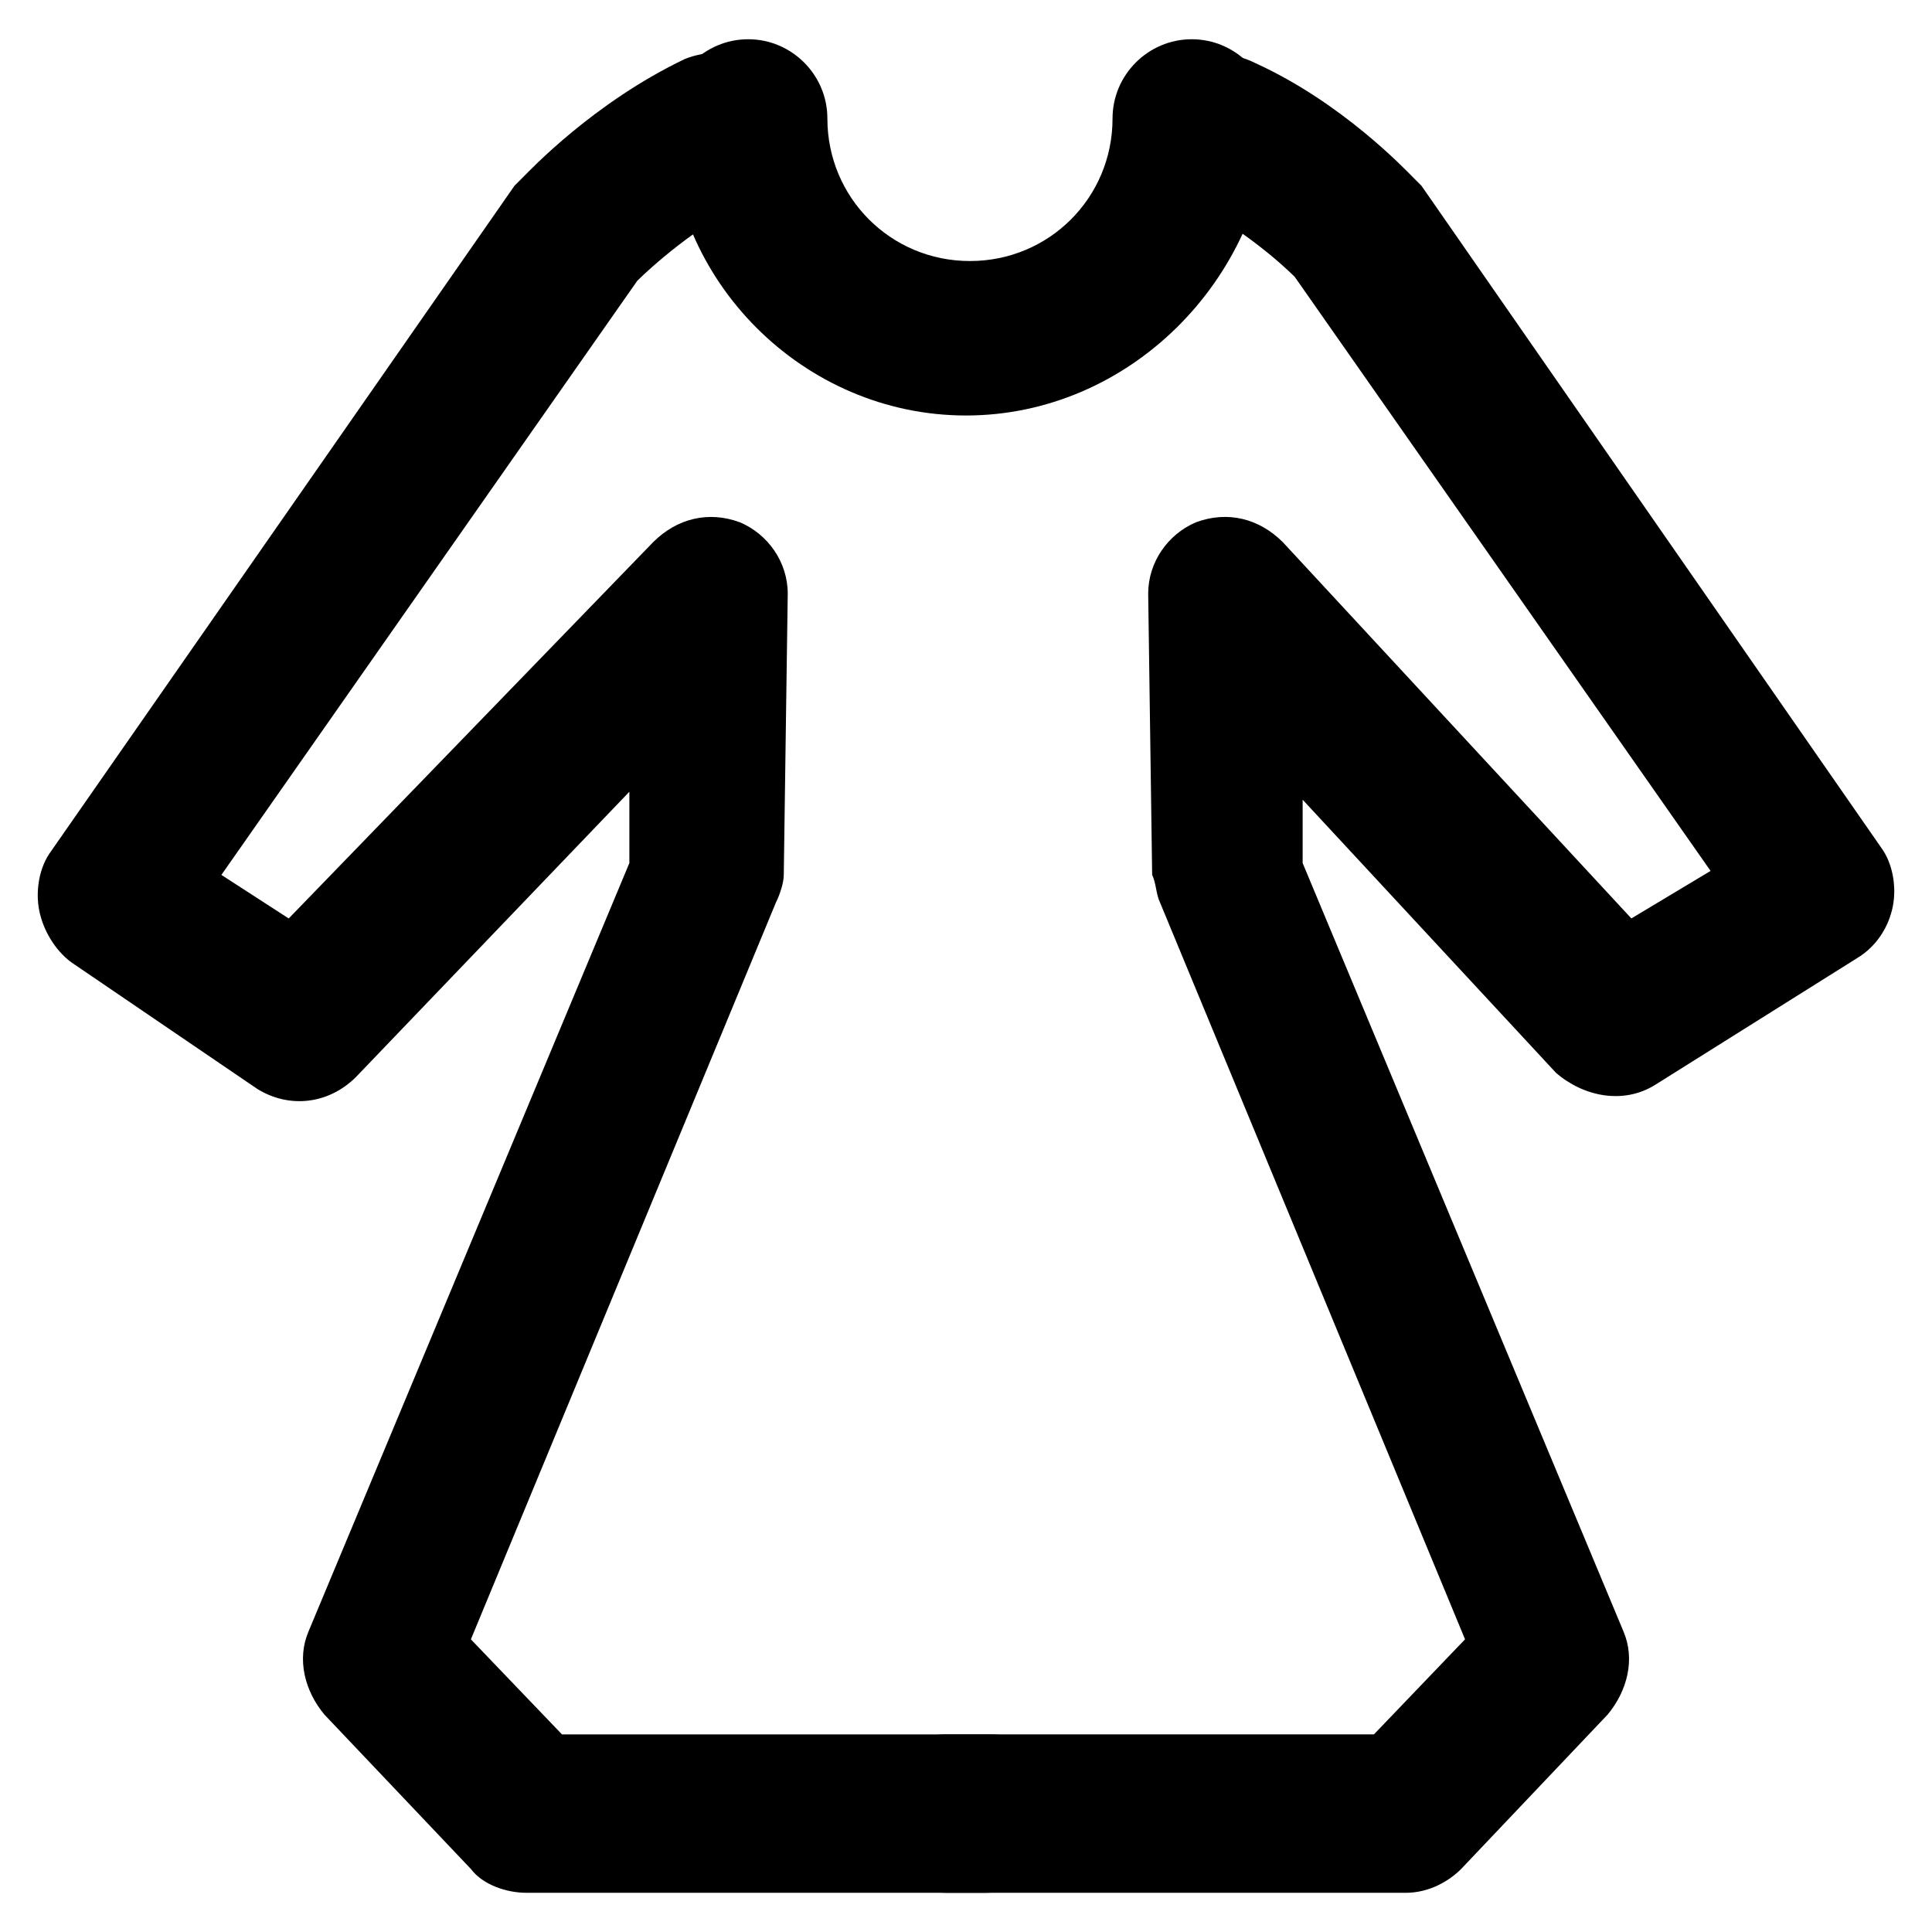
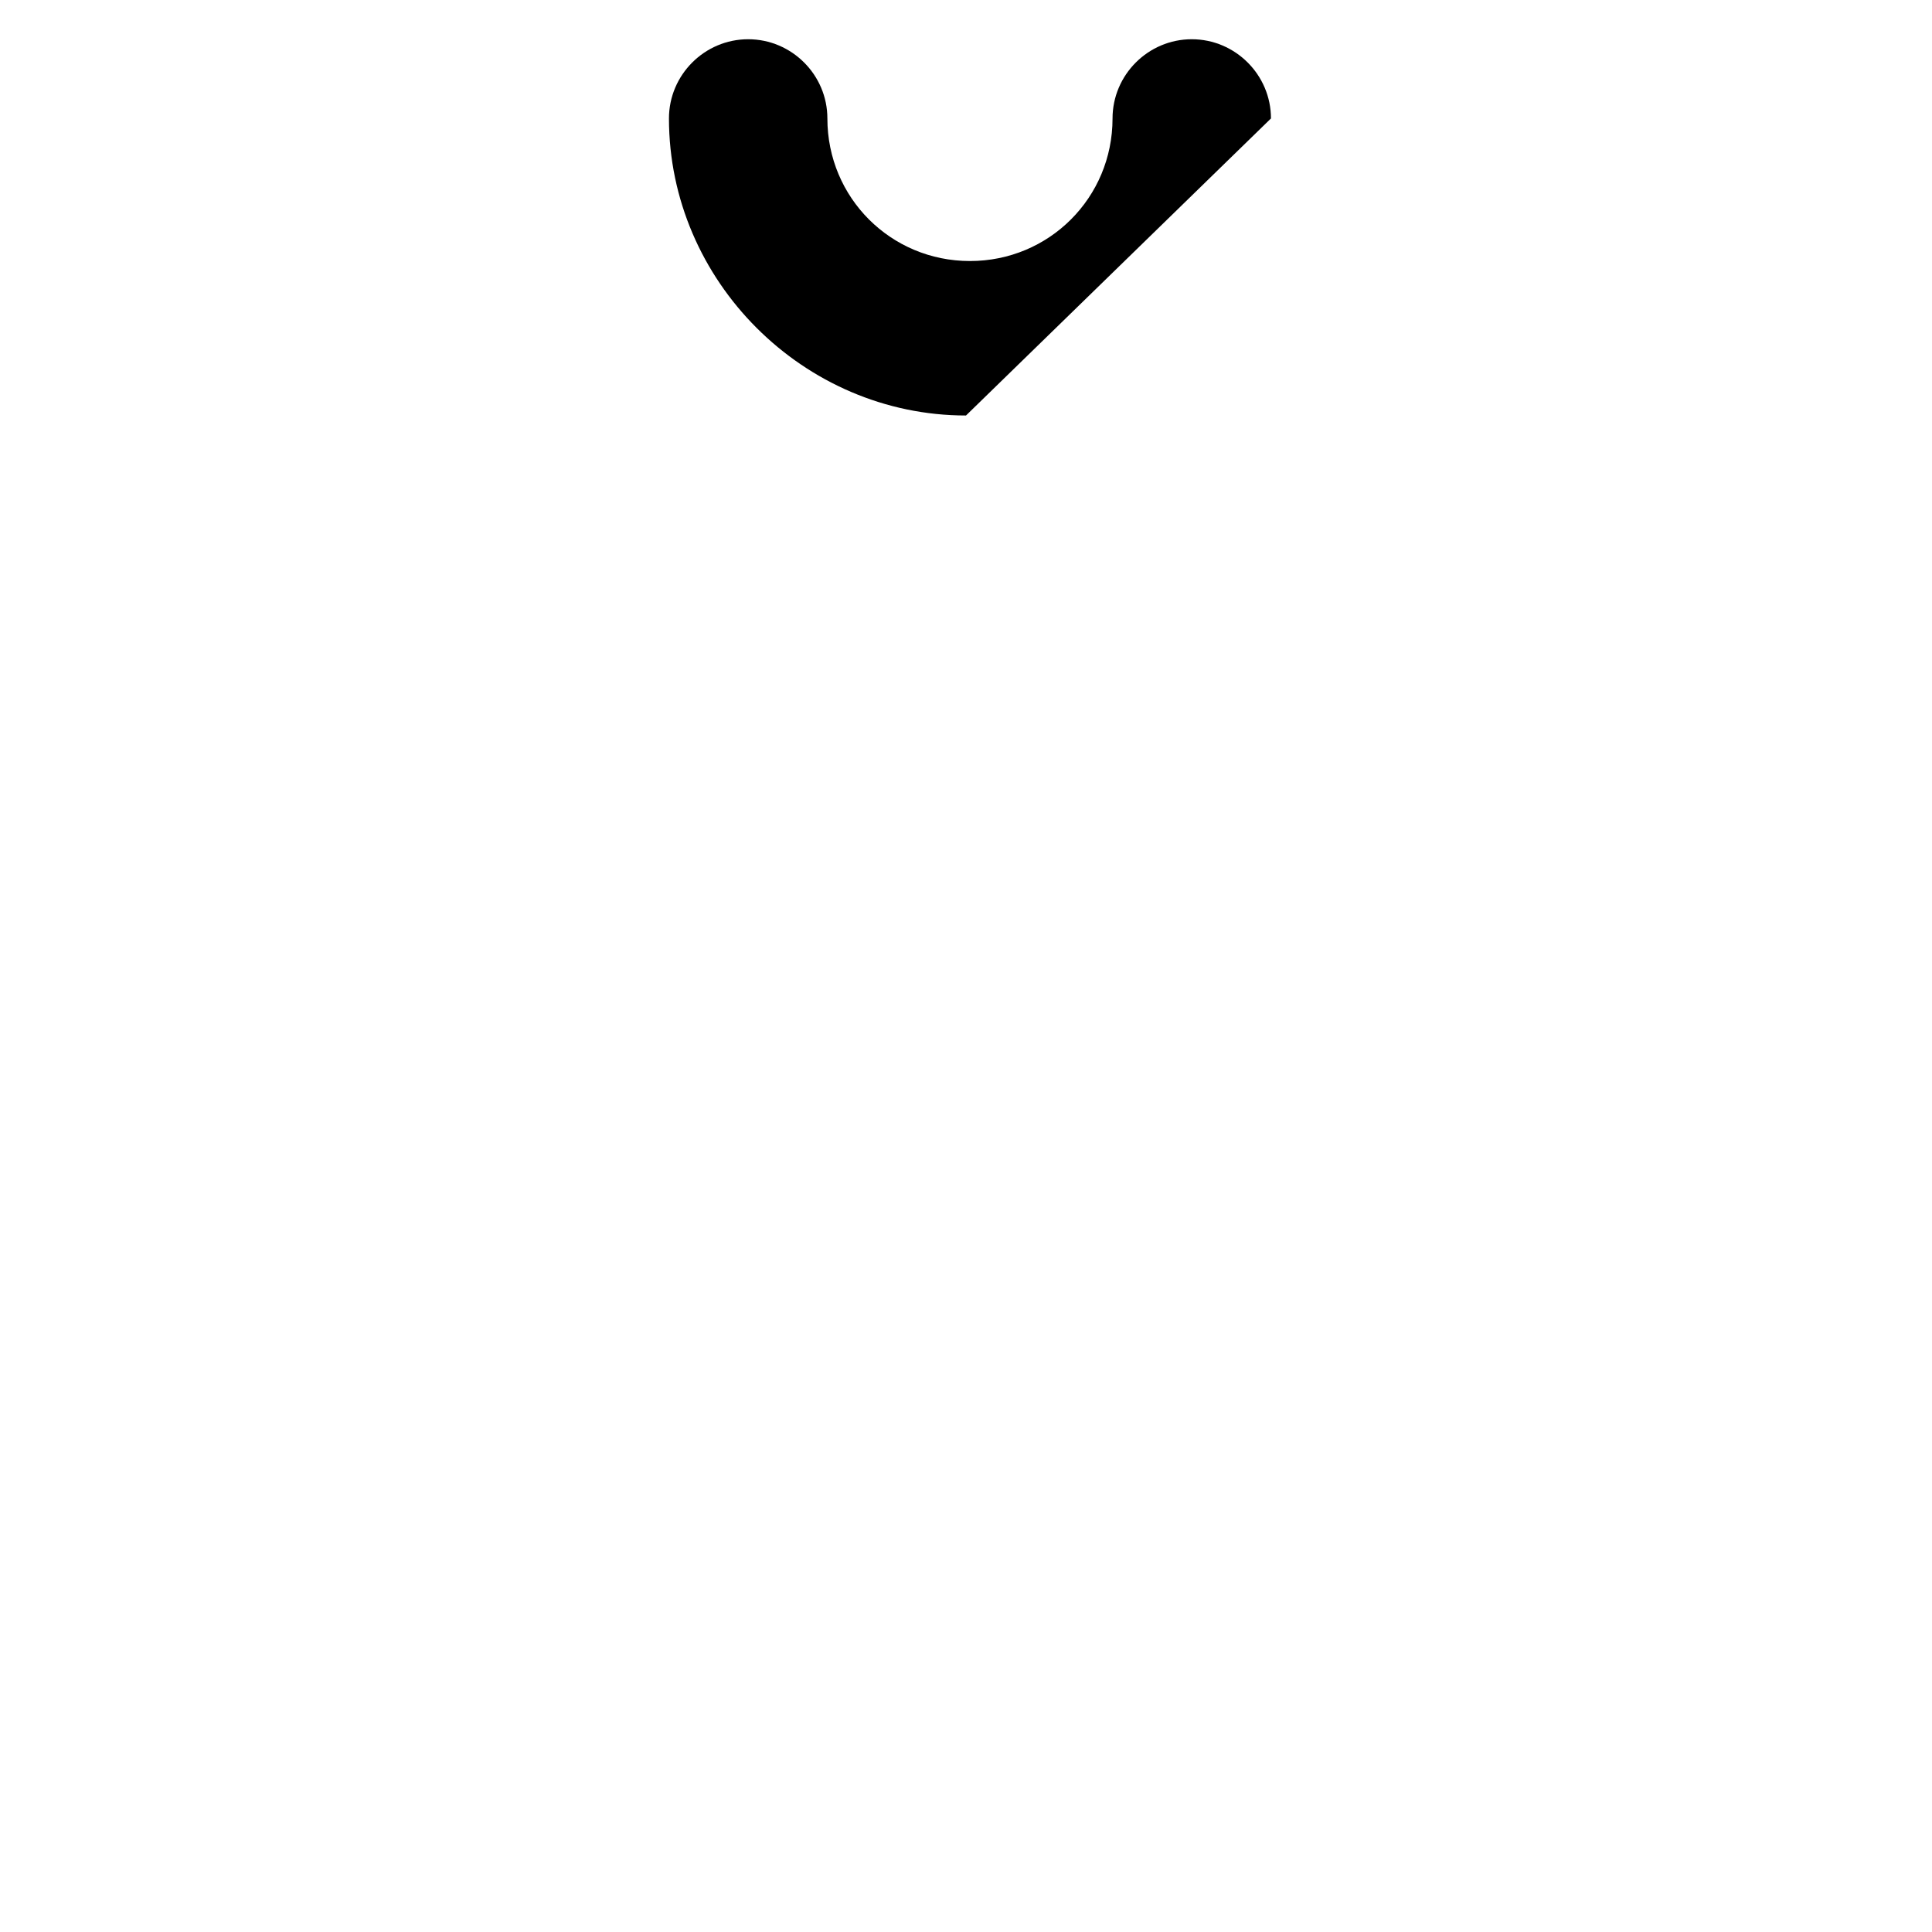
<svg xmlns="http://www.w3.org/2000/svg" fill="#000000" width="800px" height="800px" version="1.1" viewBox="144 144 512 512">
  <g>
-     <path d="m516.5 645.61h-121.75c-11.547 0-20.992-9.445-20.992-20.992s9.445-20.992 20.992-20.992h113.36l24.141-25.191-80.82-195.23c-1.051-2.098-1.051-5.246-2.098-7.348l-1.051-74.523c0-8.398 5.246-15.742 12.594-18.895 8.398-3.148 16.793-1.051 23.09 5.246l92.363 99.711 20.992-12.594-110.2-157.43c-3.148-3.148-14.695-13.645-28.34-19.941-10.496-5.246-14.695-16.793-9.445-27.289 5.246-10.496 16.793-14.695 27.289-9.445 23.09 10.496 39.887 28.34 41.984 30.438 1.051 1.051 1.051 1.051 2.098 2.098l121.75 175.29c3.148 4.199 4.199 10.496 3.148 15.742s-4.199 10.496-9.445 13.645l-53.531 33.59c-8.398 5.246-18.895 3.148-26.238-3.148l-67.176-72.422v16.793l85.02 203.62c3.148 7.348 1.051 15.742-4.199 22.043l-38.836 40.934c-3.148 3.148-8.398 6.297-14.695 6.297z" />
-     <path d="m405.25 645.61h-121.75c-5.246 0-11.547-2.098-14.695-6.297l-38.836-40.934c-5.246-6.297-7.348-14.695-4.199-22.043l85.02-203.62v-18.895l-72.422 75.57c-7.348 7.348-17.844 8.398-26.238 3.148l-49.332-33.586c-4.199-3.148-7.348-8.398-8.398-13.645-1.051-5.246 0-11.547 3.148-15.742l122.8-176.34 2.098-2.098c2.098-2.098 18.895-19.941 43.035-31.488 10.496-4.199 22.043 0 27.289 10.496 4.199 10.496 0 22.043-10.496 27.289-13.645 6.297-26.238 17.844-29.391 20.992l-110.21 157.44 17.844 11.547 96.562-99.711c6.297-6.297 14.695-8.398 23.09-5.246 7.348 3.148 12.594 10.496 12.594 18.895l-1.051 74.523c0 2.098-1.051 5.246-2.098 7.348l-80.82 195.23 24.141 25.191h113.36c11.547 0 20.992 9.445 20.992 20.992 0.008 11.535-10.488 20.98-22.035 20.98z" />
-     <path d="m400 254.11c-43.035 0-78.719-35.688-78.719-78.719 0-11.547 9.445-20.992 20.992-20.992 11.547 0 20.992 9.445 20.992 20.992 0 20.992 16.793 37.785 37.785 37.785 20.992 0 37.785-16.793 37.785-37.785 0-11.547 9.445-20.992 20.992-20.992s20.992 9.445 20.992 20.992c-2.102 43.031-37.789 78.719-80.82 78.719z" />
+     <path d="m400 254.11c-43.035 0-78.719-35.688-78.719-78.719 0-11.547 9.445-20.992 20.992-20.992 11.547 0 20.992 9.445 20.992 20.992 0 20.992 16.793 37.785 37.785 37.785 20.992 0 37.785-16.793 37.785-37.785 0-11.547 9.445-20.992 20.992-20.992s20.992 9.445 20.992 20.992z" />
  </g>
</svg>